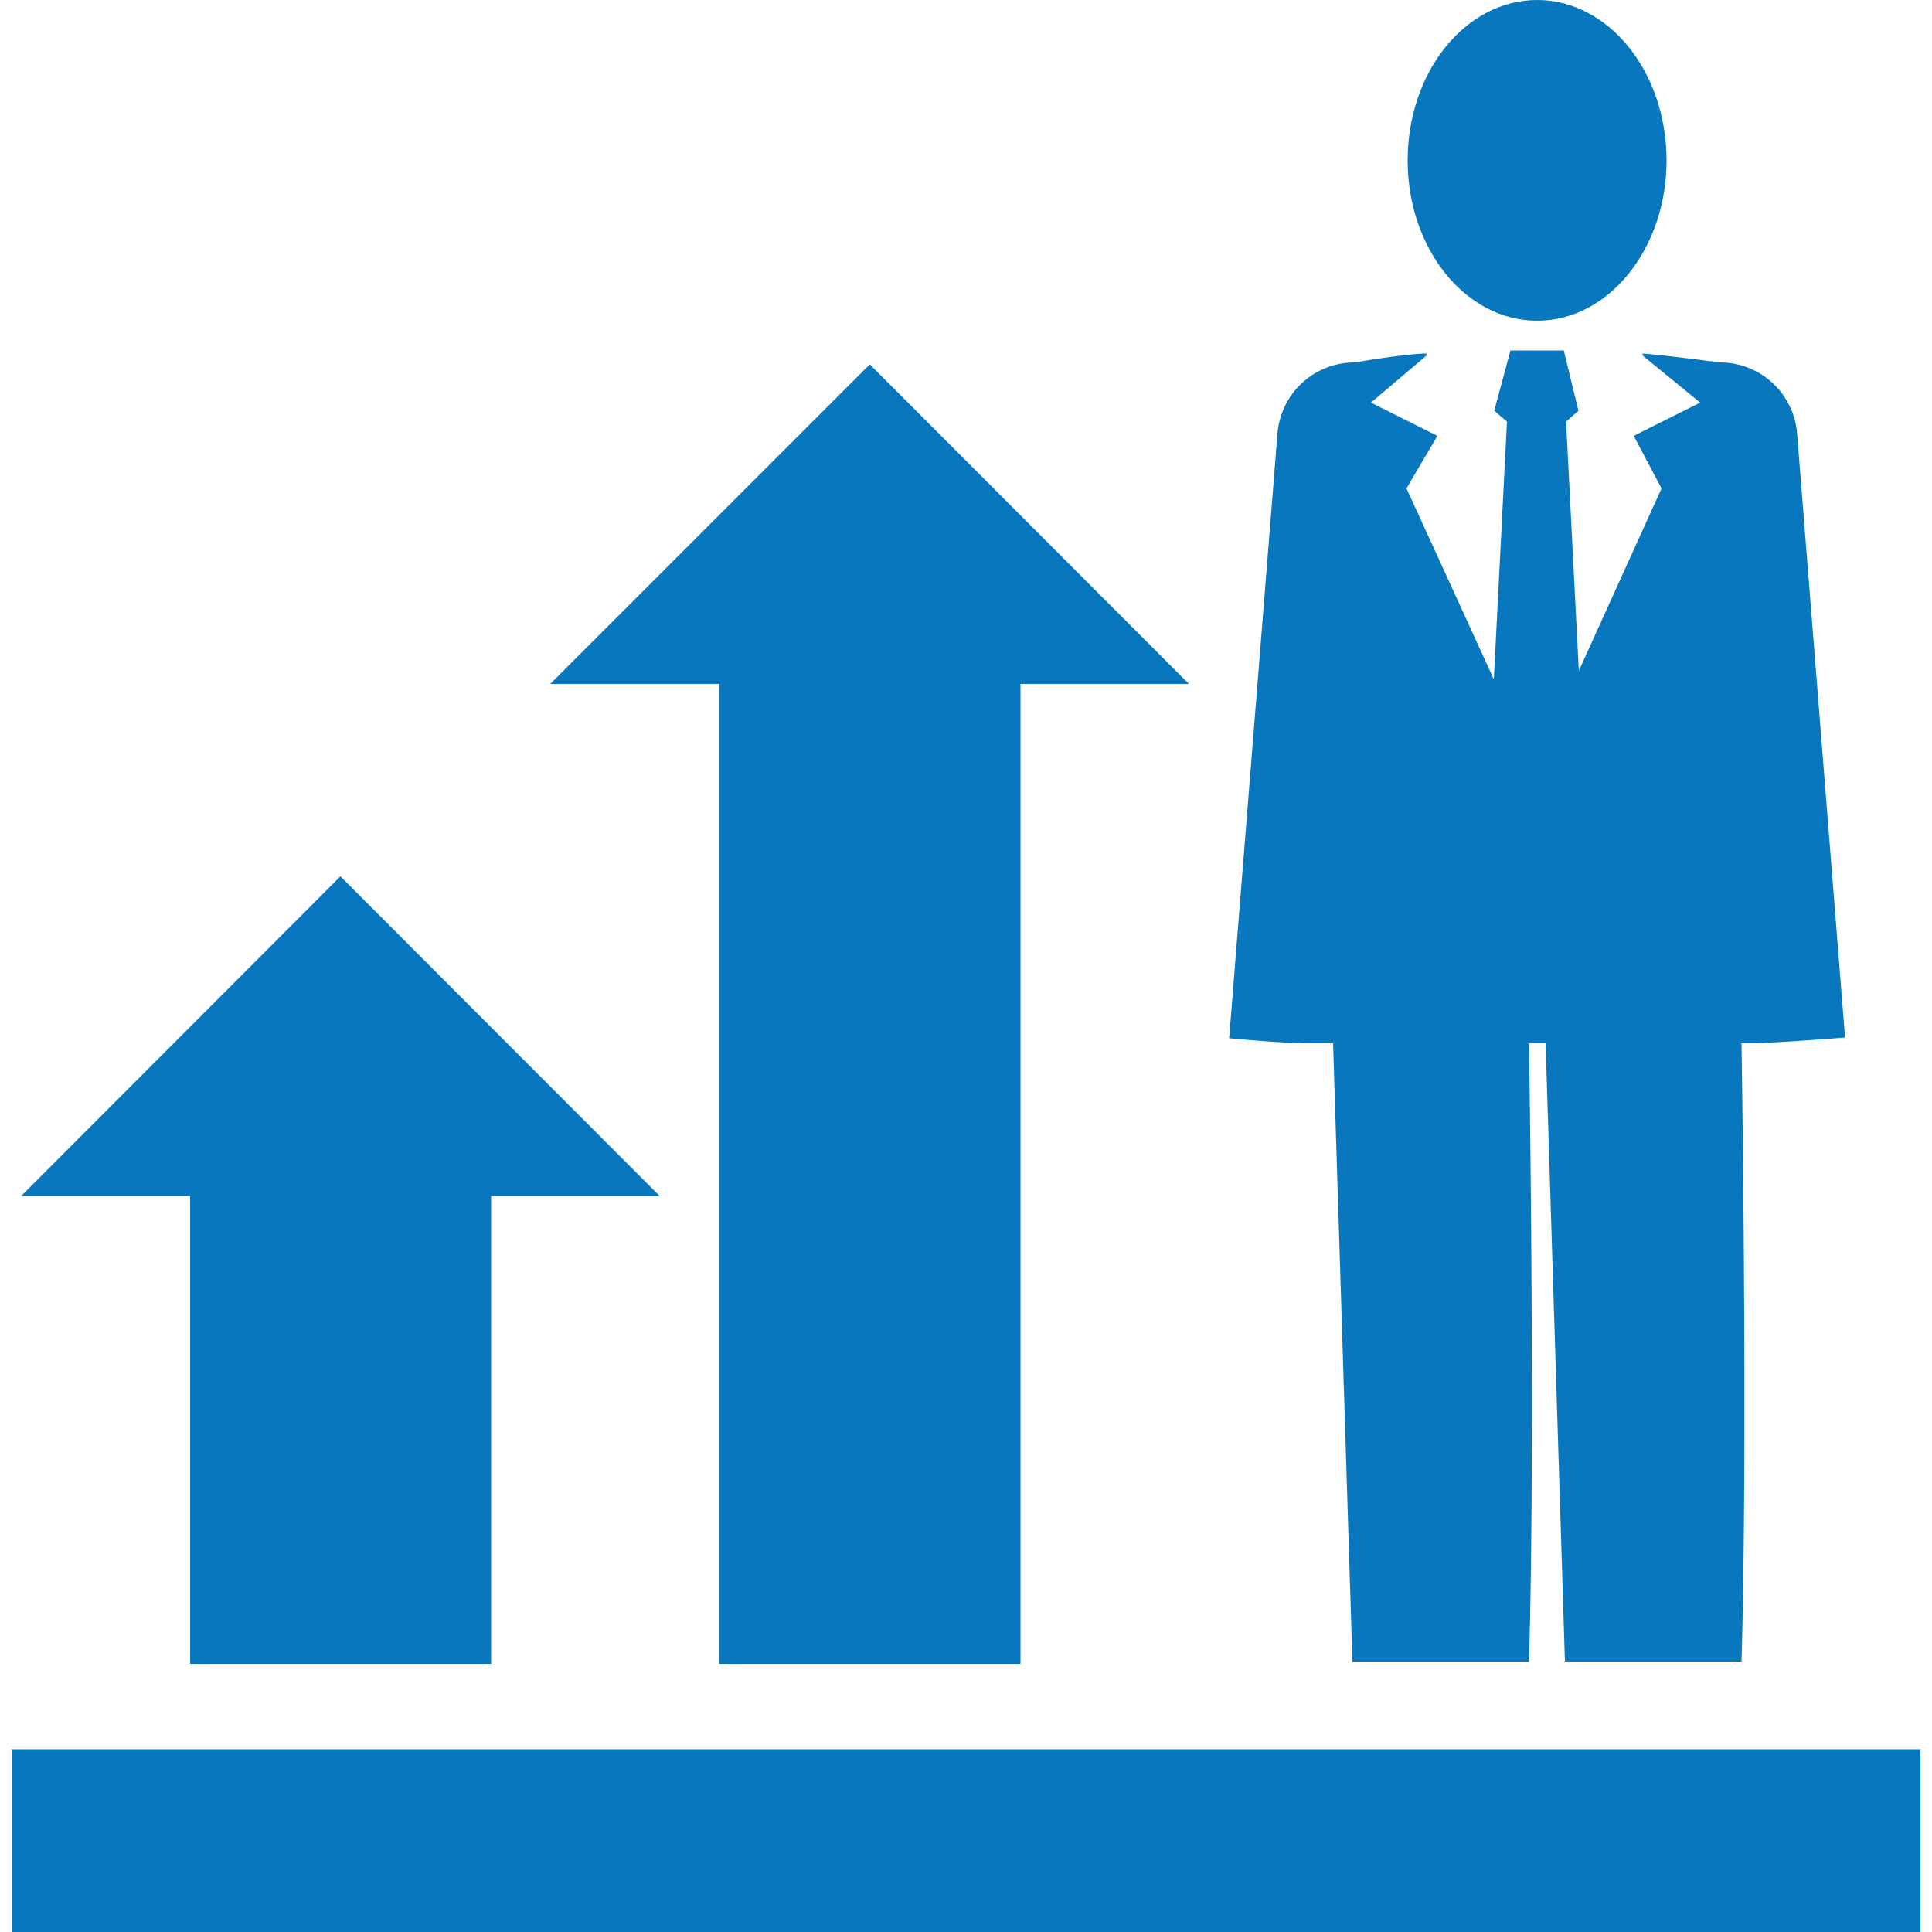
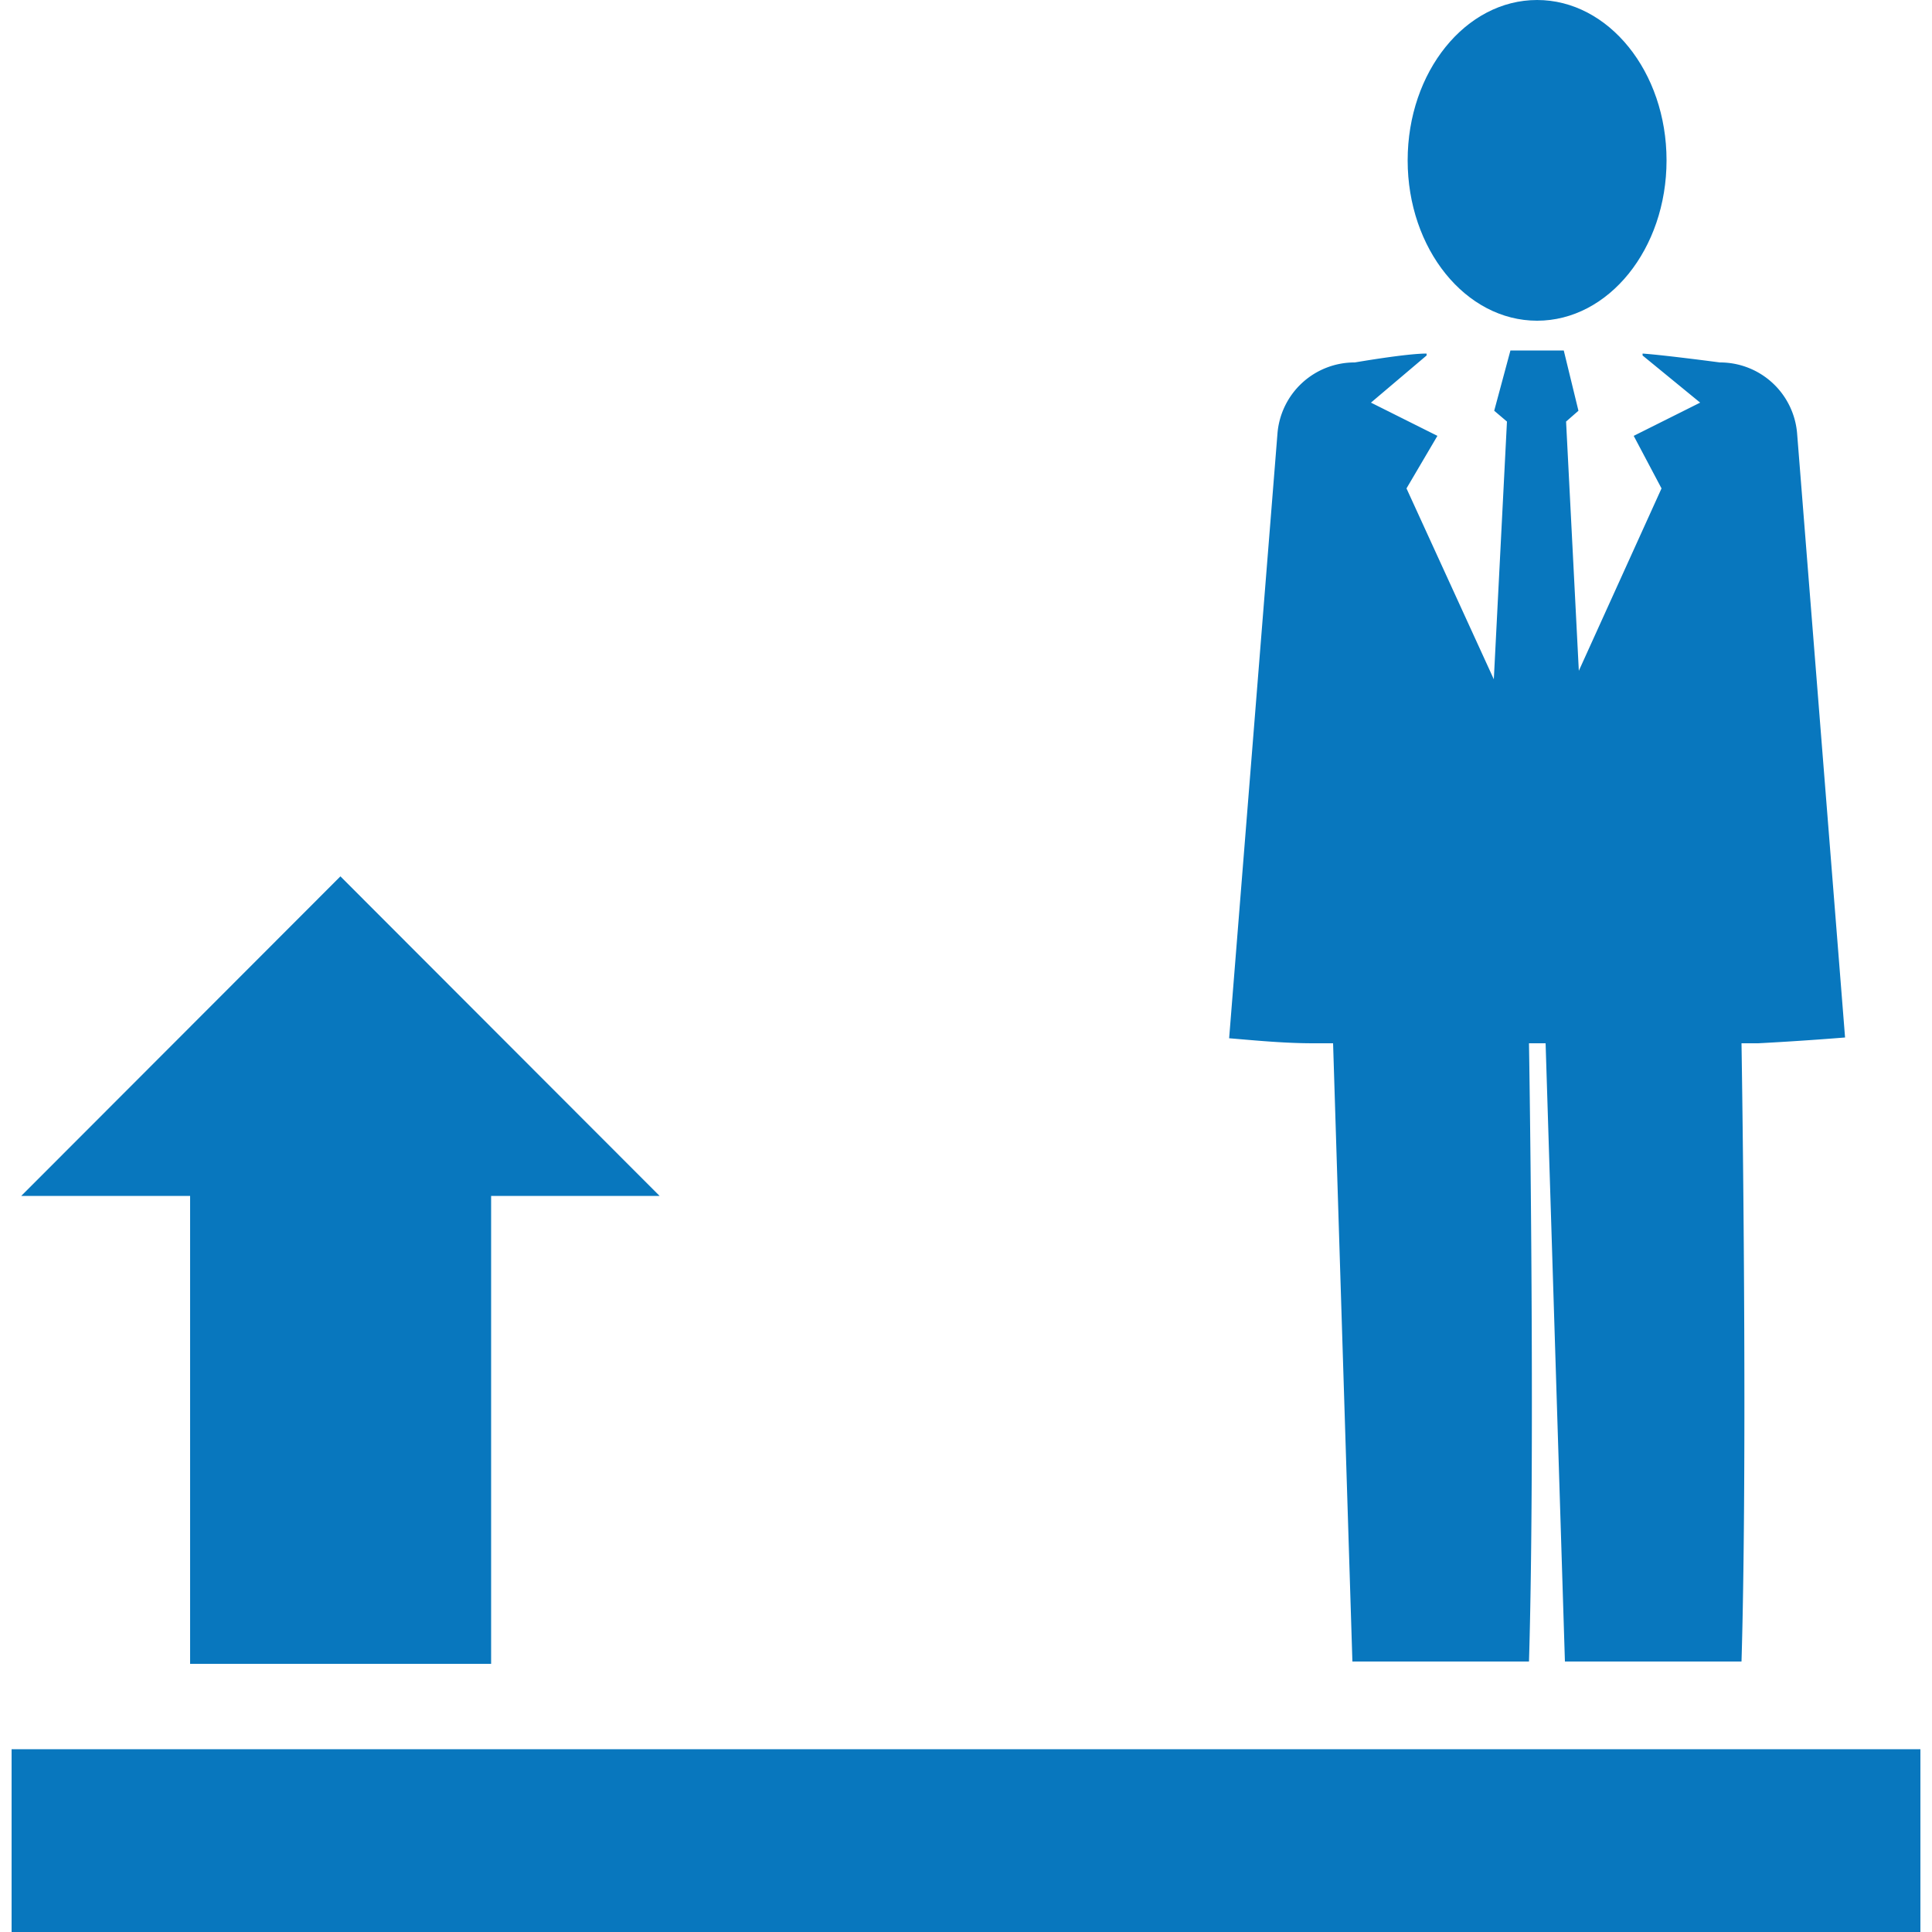
<svg xmlns="http://www.w3.org/2000/svg" id="Layer_1" data-name="Layer 1" viewBox="0 0 50 50">
  <defs>
    <style>.cls-1{fill:#0877be;}</style>
  </defs>
  <title>icono_</title>
-   <polygon class="cls-1" points="18.61 43.06 26.41 43.06 26.41 17.7 30.77 17.7 22.51 9.43 14.24 17.7 18.61 17.7 18.61 43.06" />
  <polygon class="cls-1" points="4.92 43.06 12.71 43.06 12.71 30.95 17.07 30.95 8.81 22.68 0.55 30.95 4.92 30.95 4.92 43.06" />
  <rect class="cls-1" x="0.3" y="45.27" width="49.4" height="4.73" />
  <ellipse class="cls-1" cx="39.78" cy="4.15" rx="3.35" ry="4.15" />
  <path class="cls-1" d="M34,27h0.5l0.5,16h4.57c0.14-4.67.05-12.86,0-16H40l0.5,16h4.57c0.14-4.67.05-12.84,0-16H45.5q1.13-.06,2.25-0.15L46.51,11.23a2,2,0,0,0-2-1.85s-1.43-.19-2-0.23V9.2L44,10.42l-1.72.86L43,12.64l-2.14,4.72-0.33-6.45,0.32-.28L40.47,9.07H39.09l-0.42,1.56L39,10.91l-0.34,6.67L36.4,12.64l0.8-1.36-1.72-.86L36.92,9.2V9.15c-0.54,0-1.85.23-1.86,0.23a2,2,0,0,0-2,1.85L31.81,26.87C32.53,26.93,33.24,27,34,27A0,0,0,0,1,34,27Z" />
</svg>